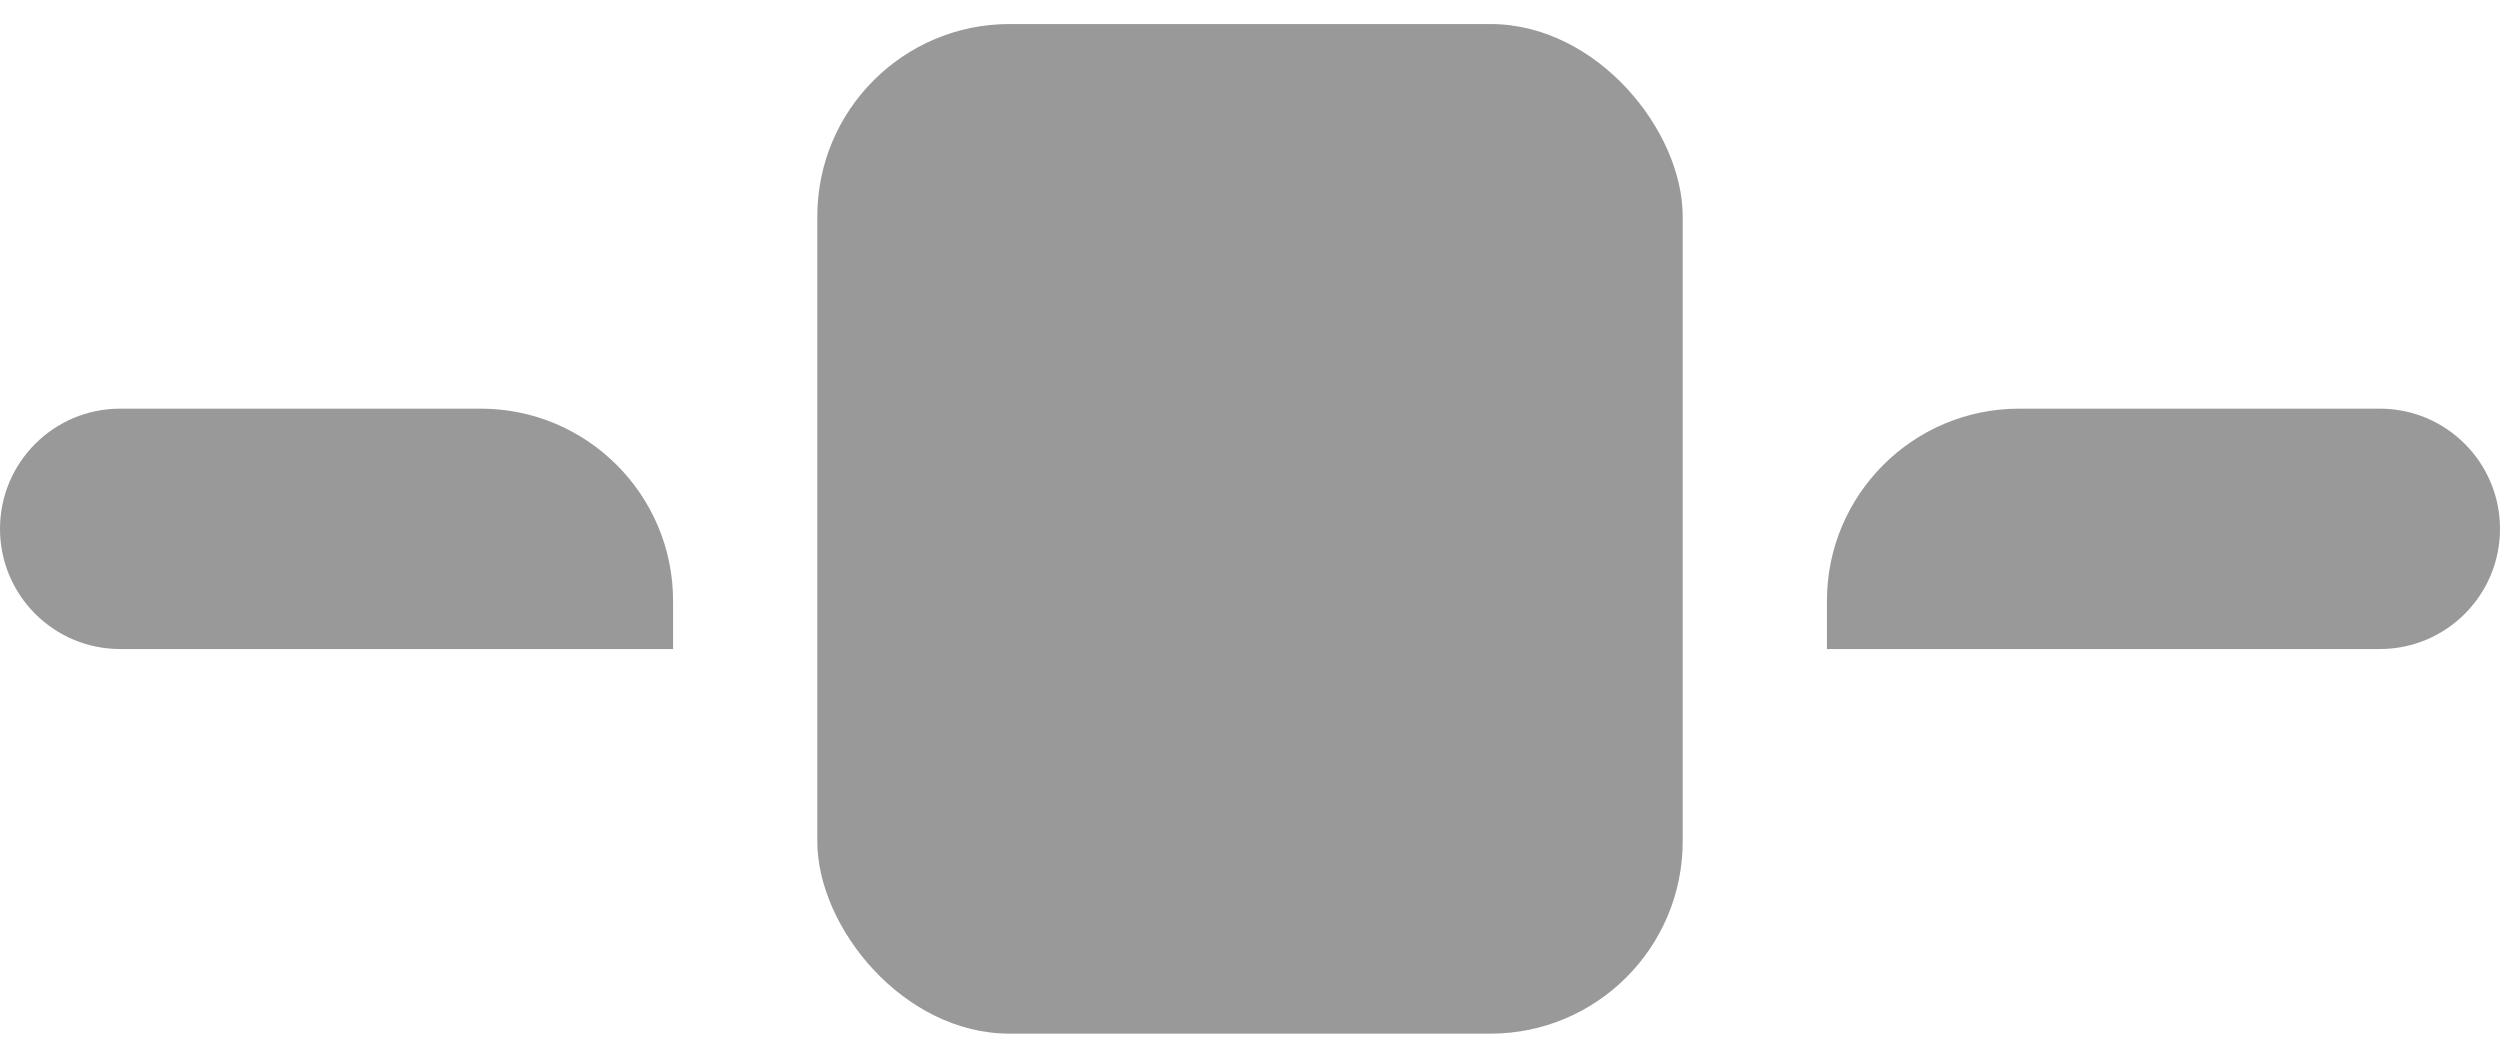
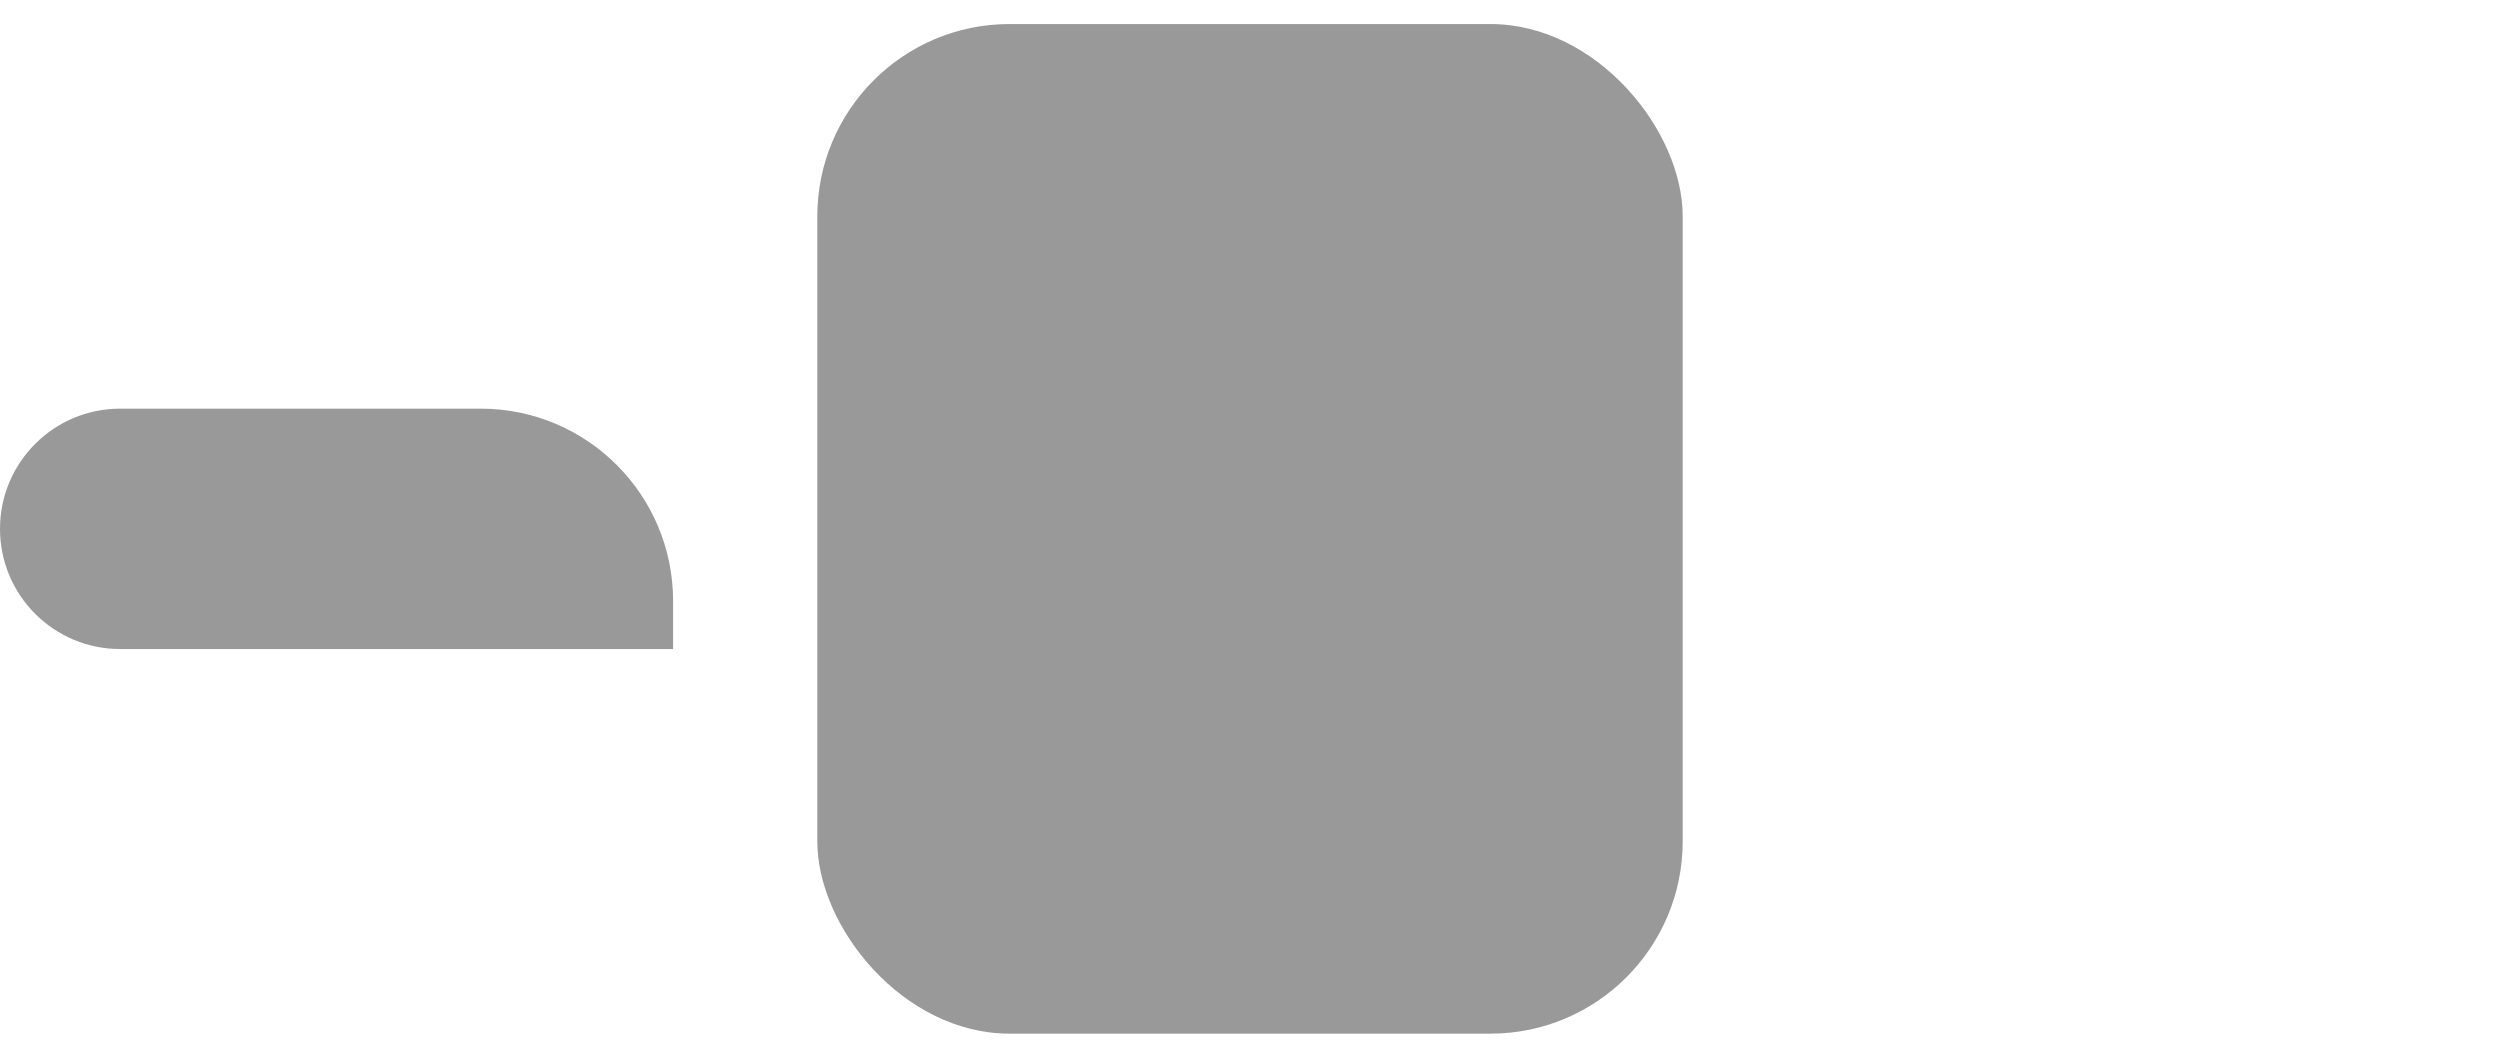
<svg xmlns="http://www.w3.org/2000/svg" width="52" height="22" viewBox="0 0 52 22" fill="none">
  <path d="M0 11C0 9.619 1.119 8.5 2.5 8.5H10C12.209 8.5 14 10.291 14 12.5V13.5H2.5C1.119 13.5 0 12.381 0 11Z" fill="#999999" />
  <rect x="17" y="0.5" width="18" height="21" rx="4" fill="#999999" />
-   <path d="M52 11C52 9.619 50.881 8.5 49.5 8.5H42C39.791 8.5 38 10.291 38 12.5V13.5H49.5C50.881 13.5 52 12.381 52 11Z" fill="#999999" />
</svg>